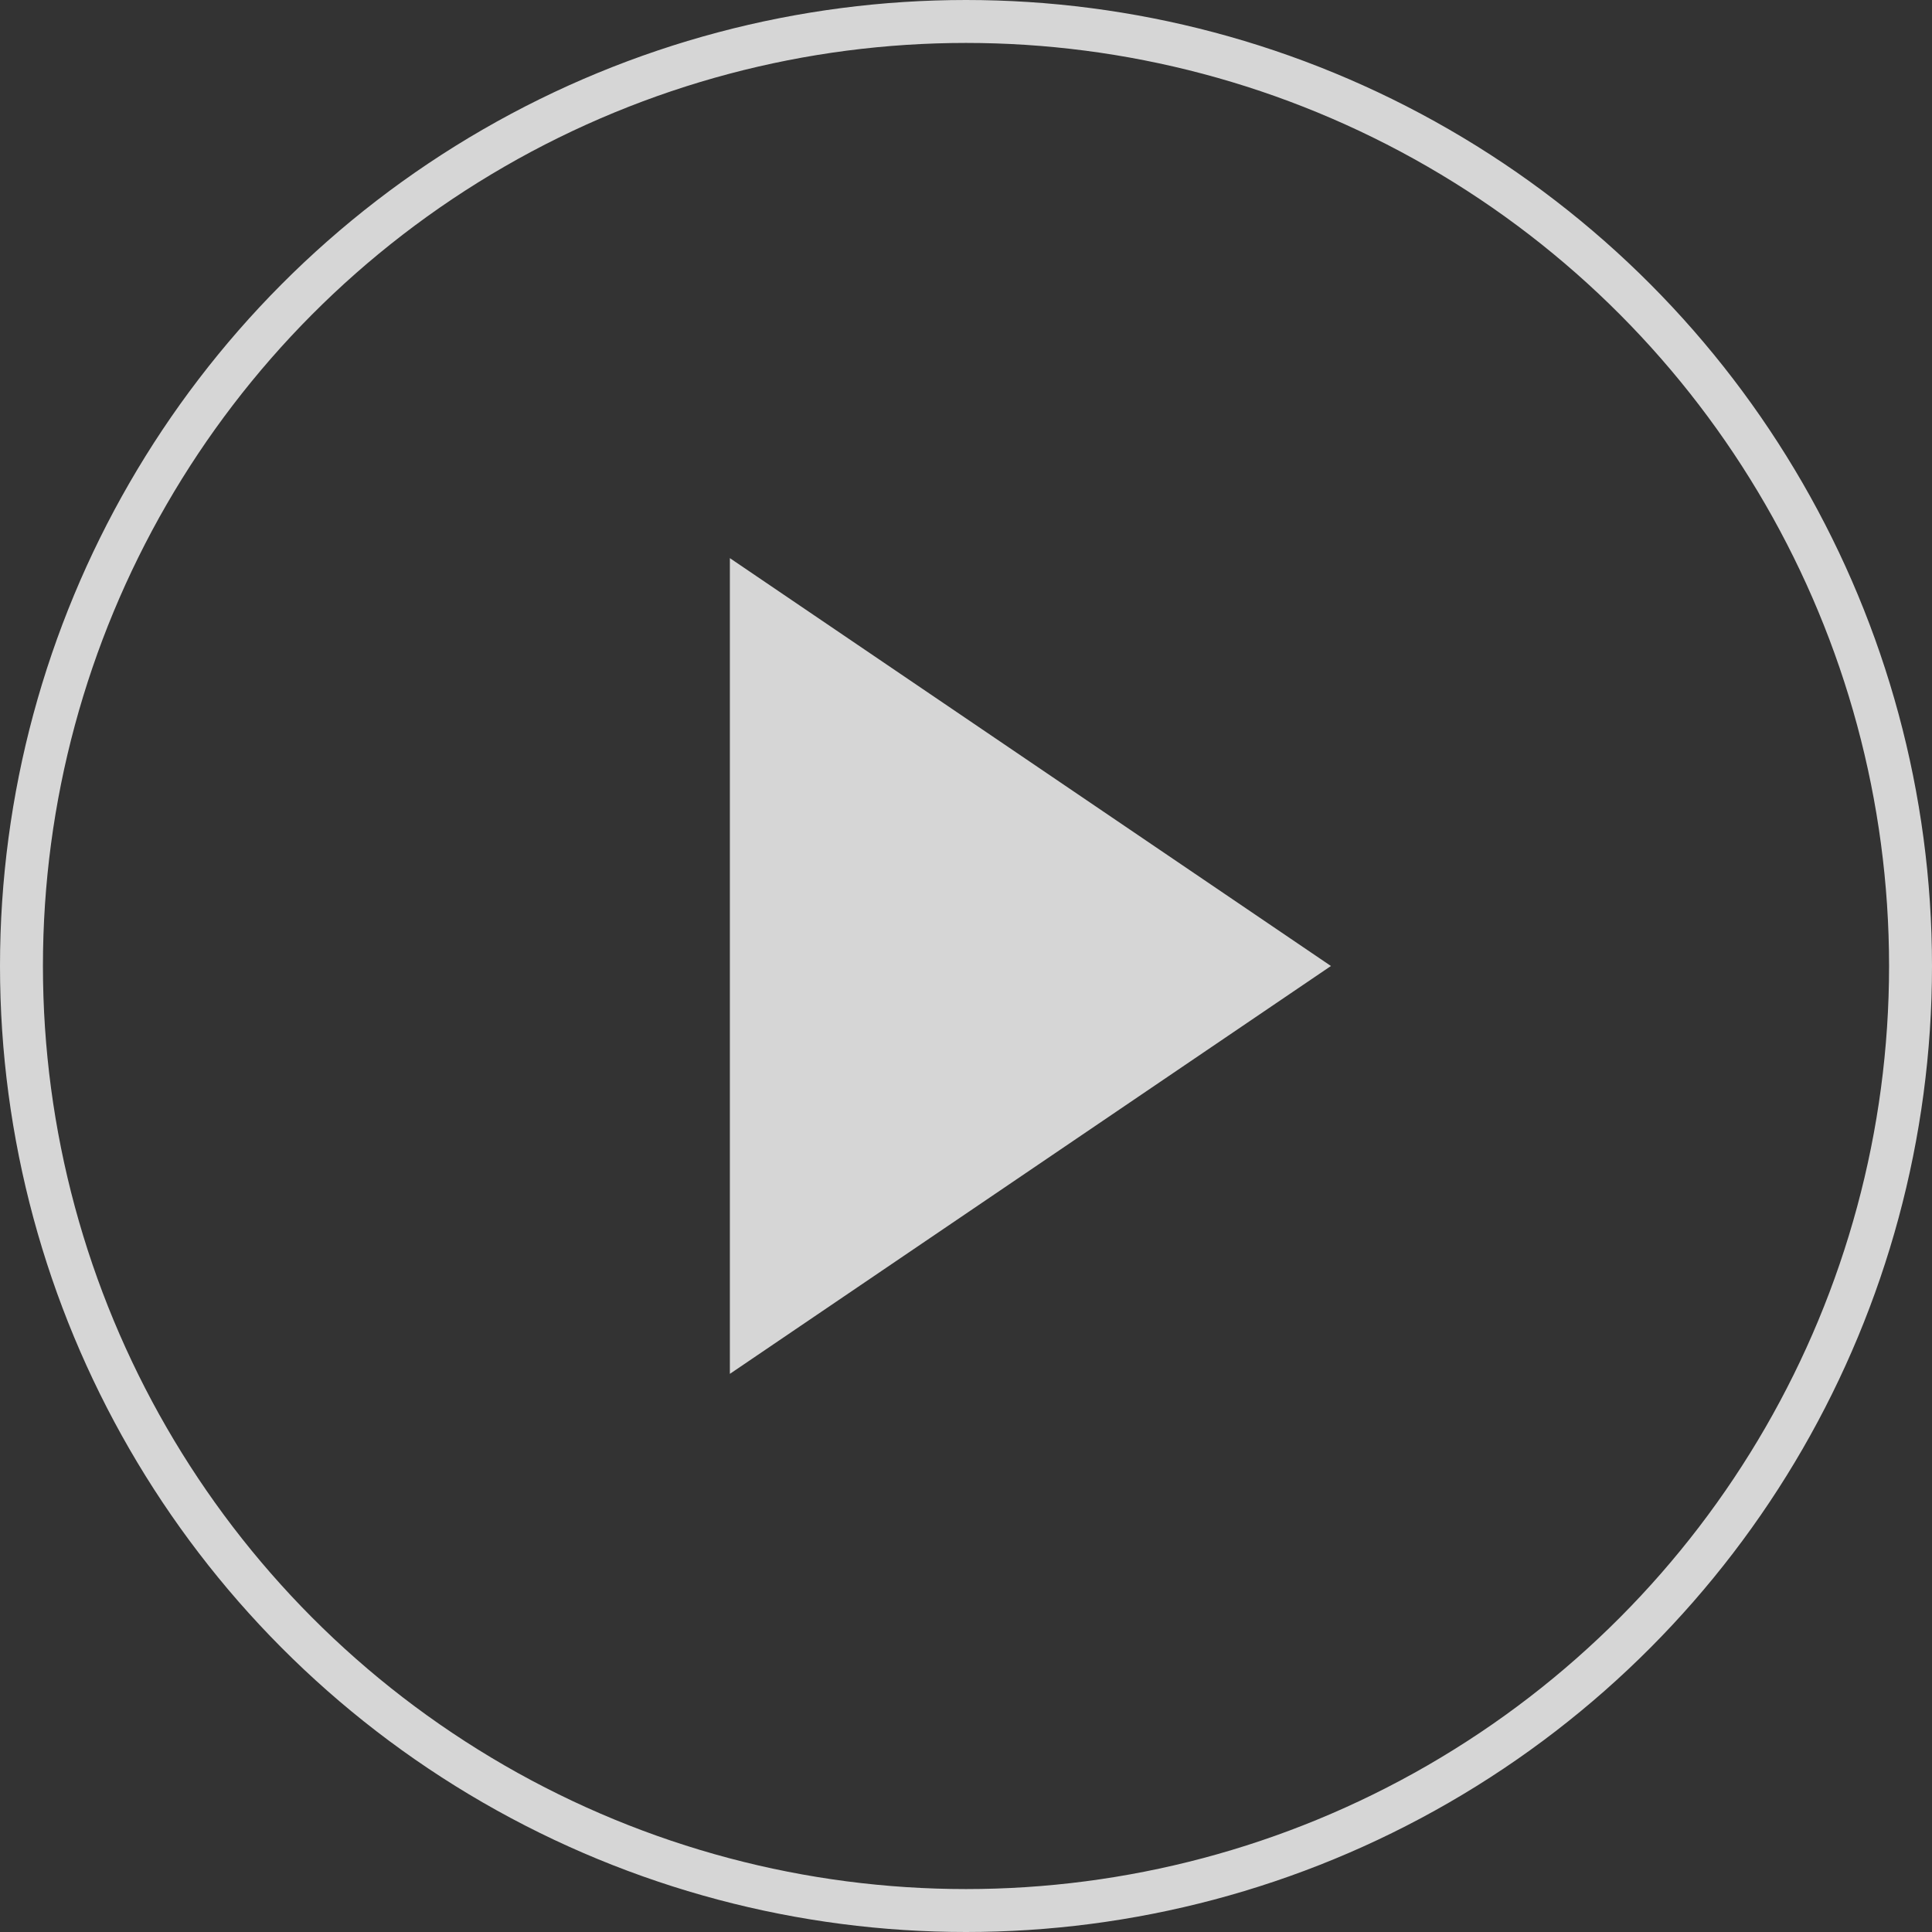
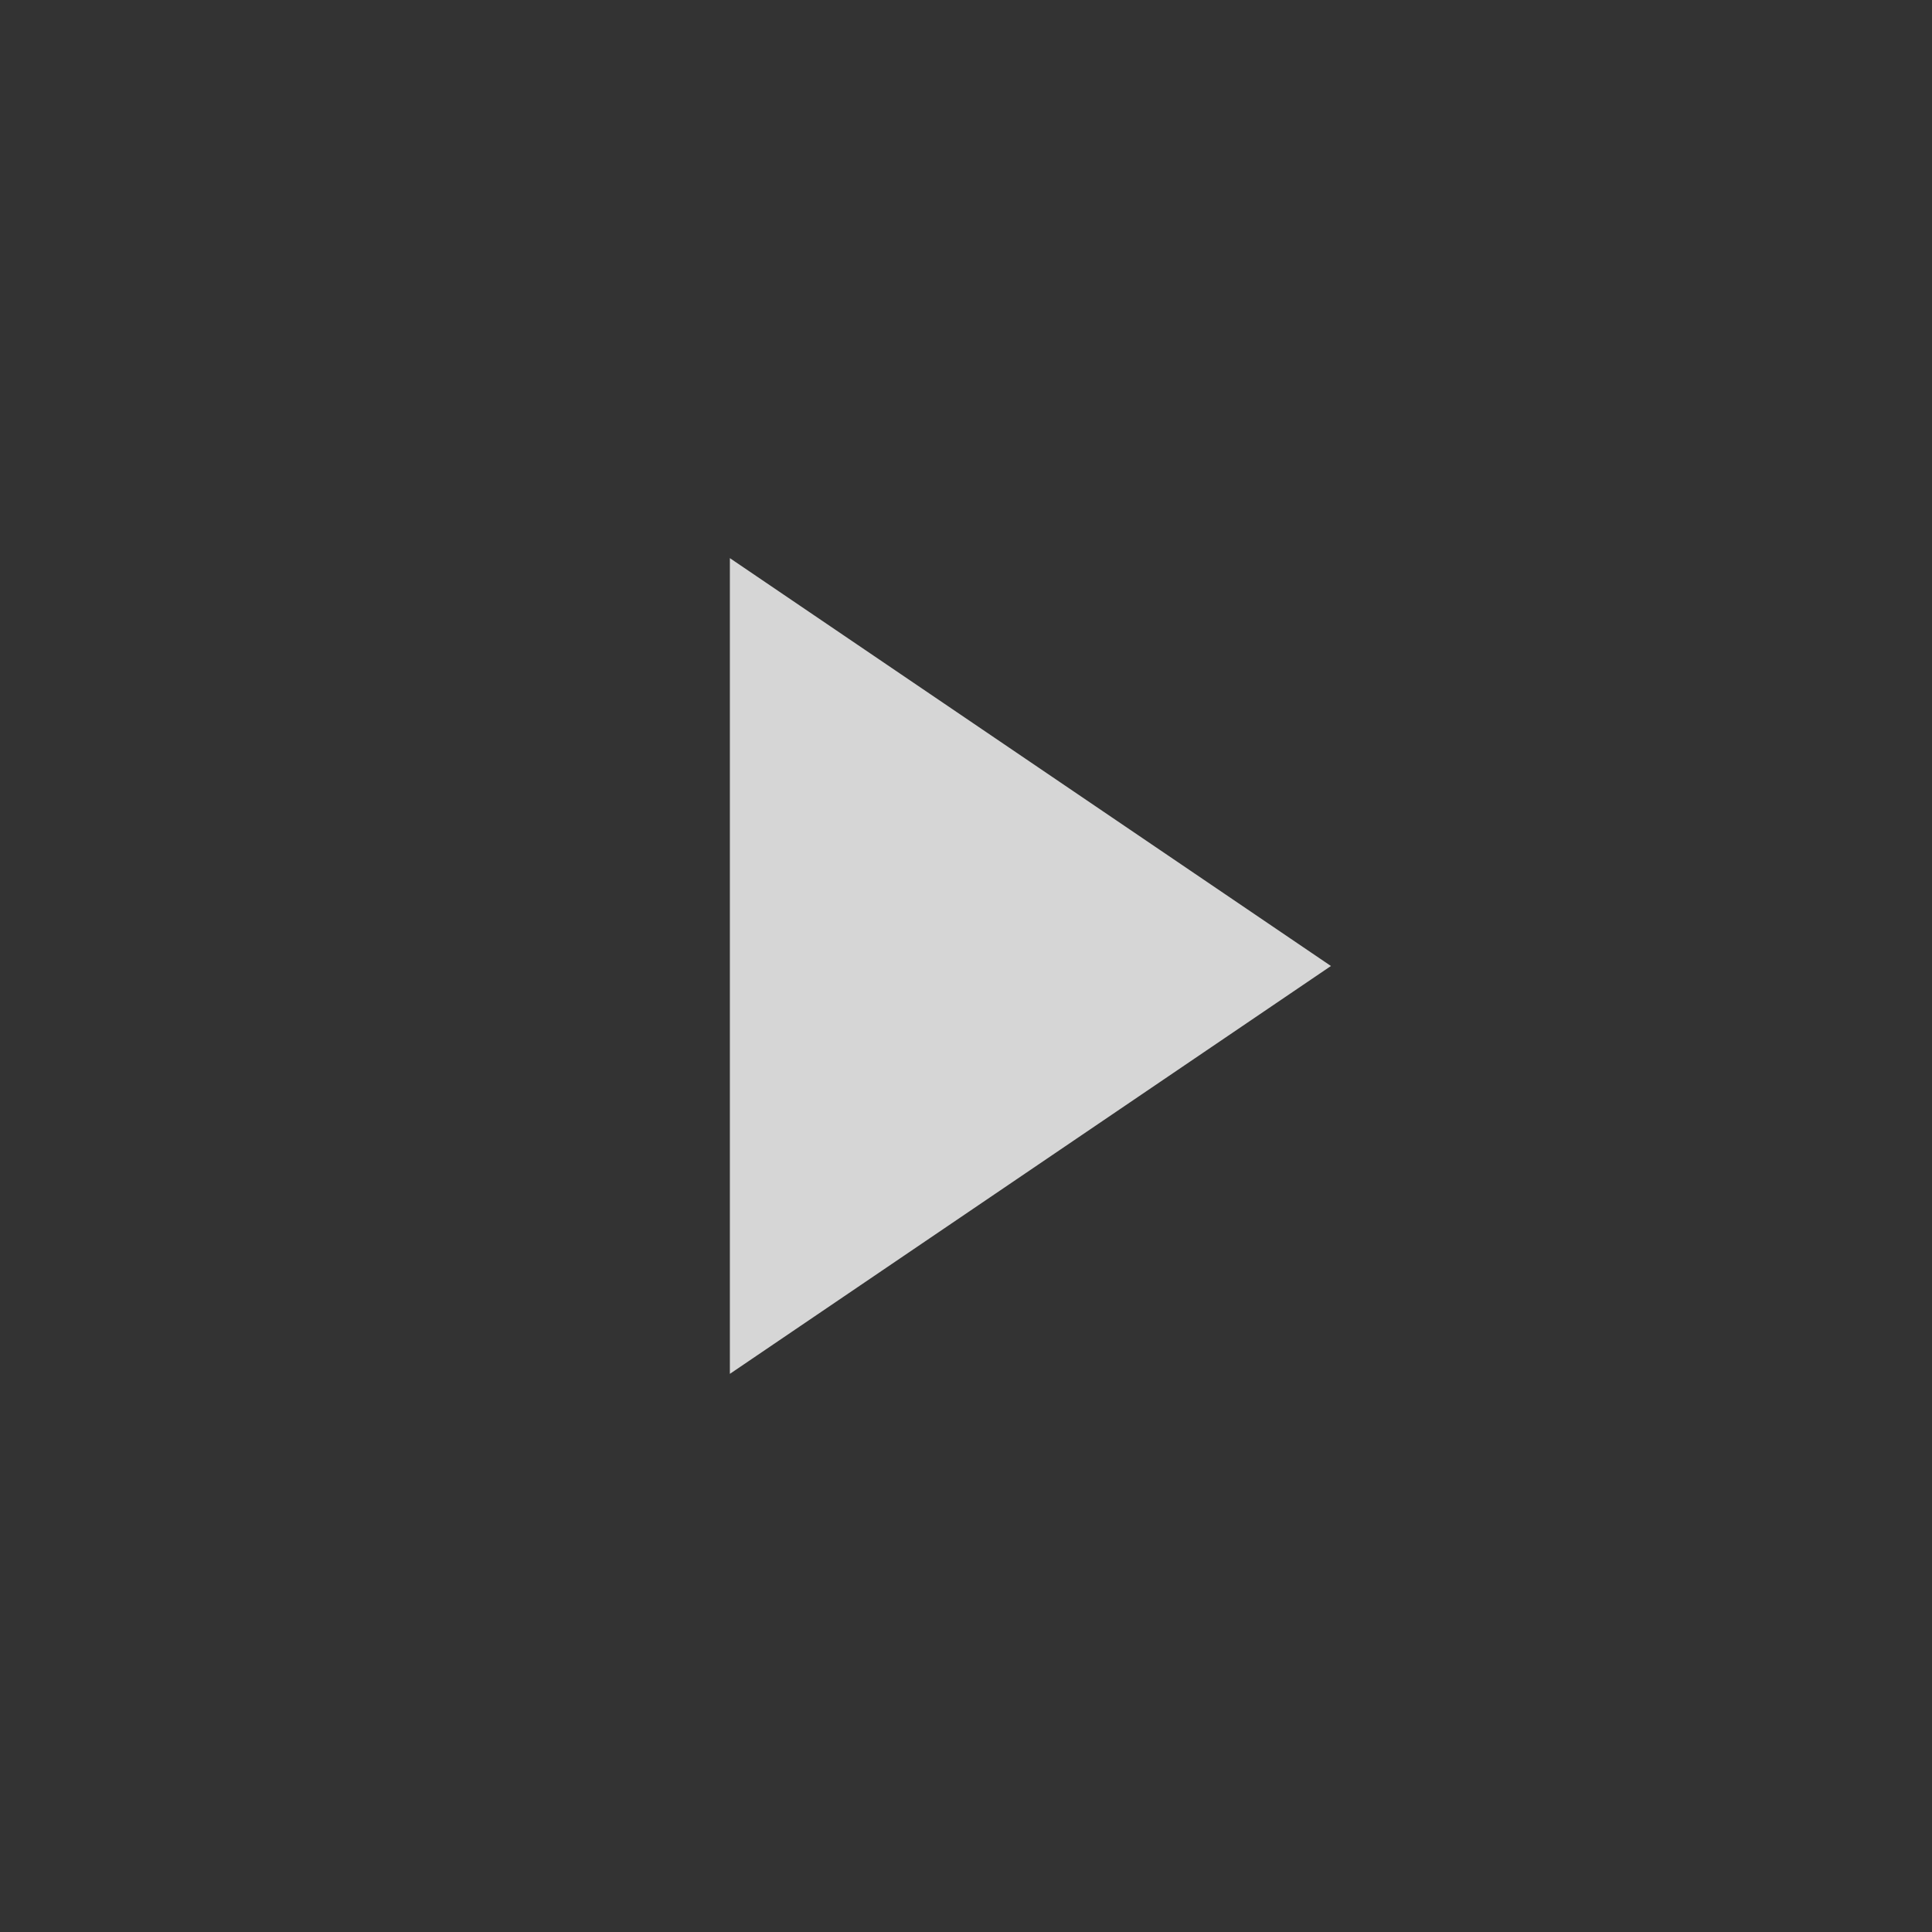
<svg xmlns="http://www.w3.org/2000/svg" width="45" height="45" viewBox="0 0 45 45">
  <rect x="0" y="0" width="45" height="45" fill="#333333" stroke="none" />
  <g id="play" transform="translate(-625 -1862.887)" opacity="0.8">
    <g id="Ellipse_262" data-name="Ellipse 262" transform="translate(625 1862.887)" fill="none" stroke="#fff" stroke-width="1">
-       <circle cx="22.5" cy="22.5" r="22.5" stroke="none" />
-       <circle cx="22.5" cy="22.5" r="22" fill="none" />
-     </g>
+       </g>
    <path id="Polygon_2" data-name="Polygon 2" d="M9.5,0,19,14H0Z" transform="translate(656 1875.887) rotate(90)" fill="#fff" />
  </g>
</svg>